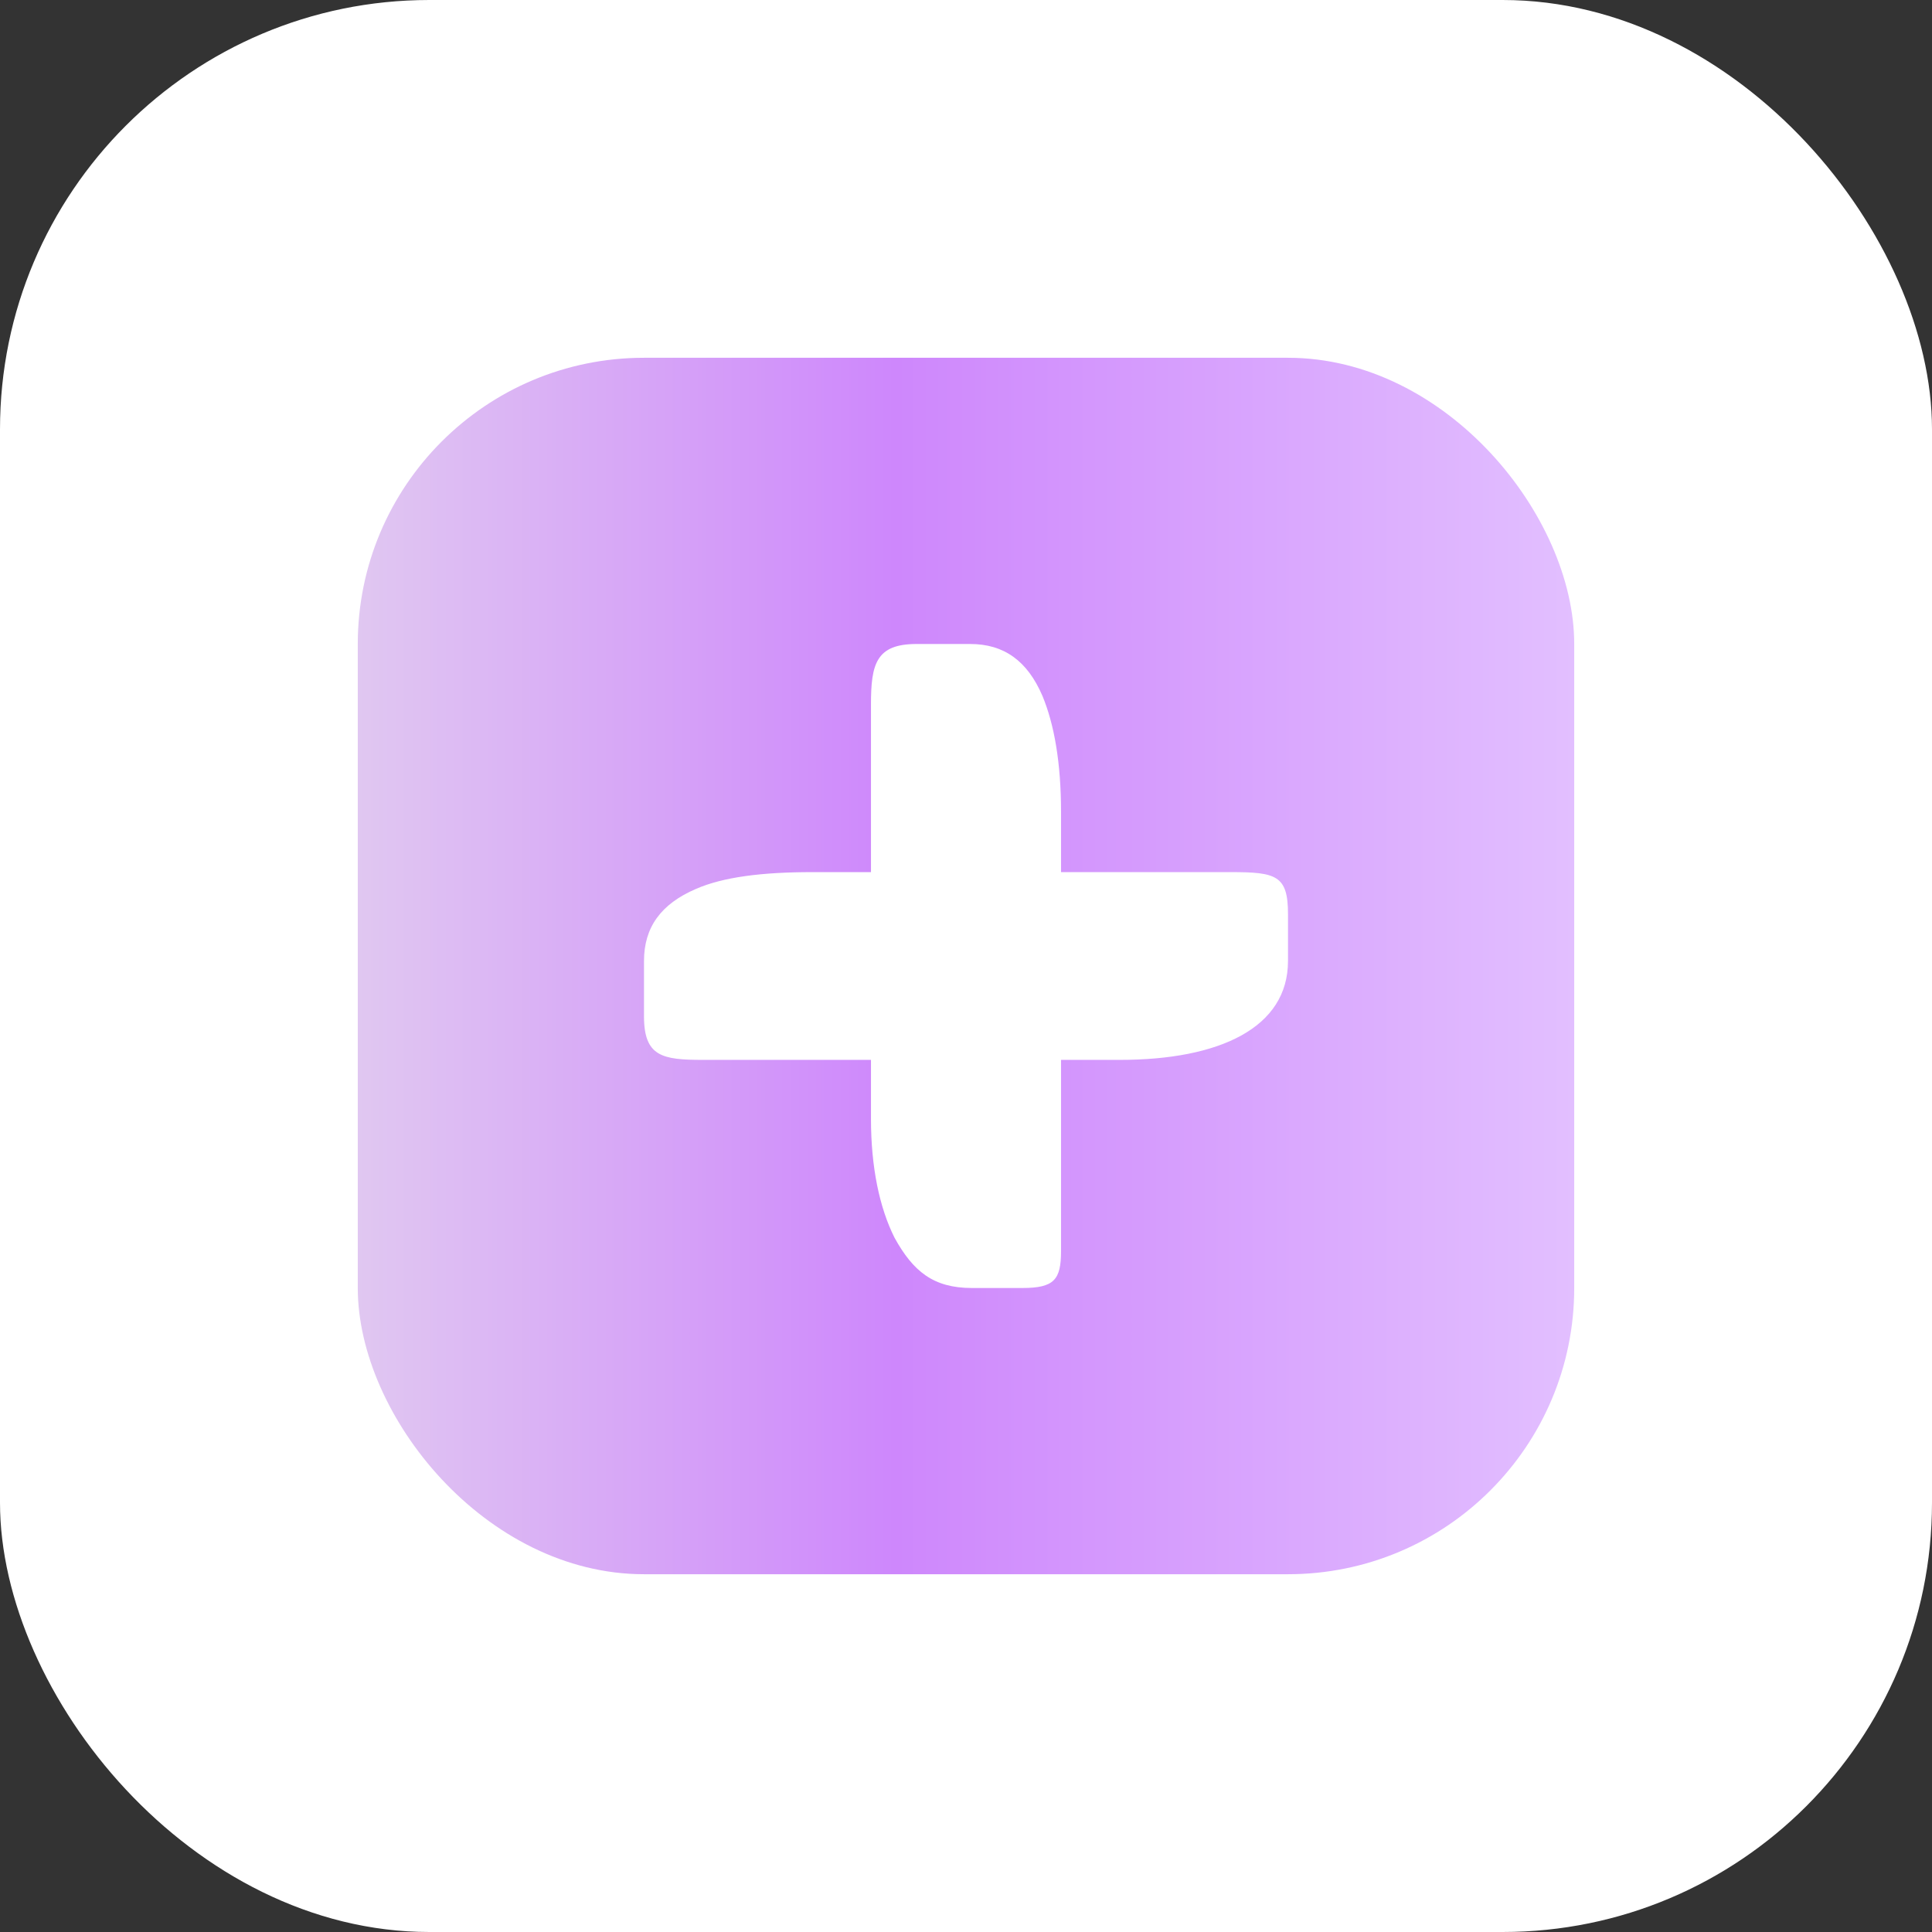
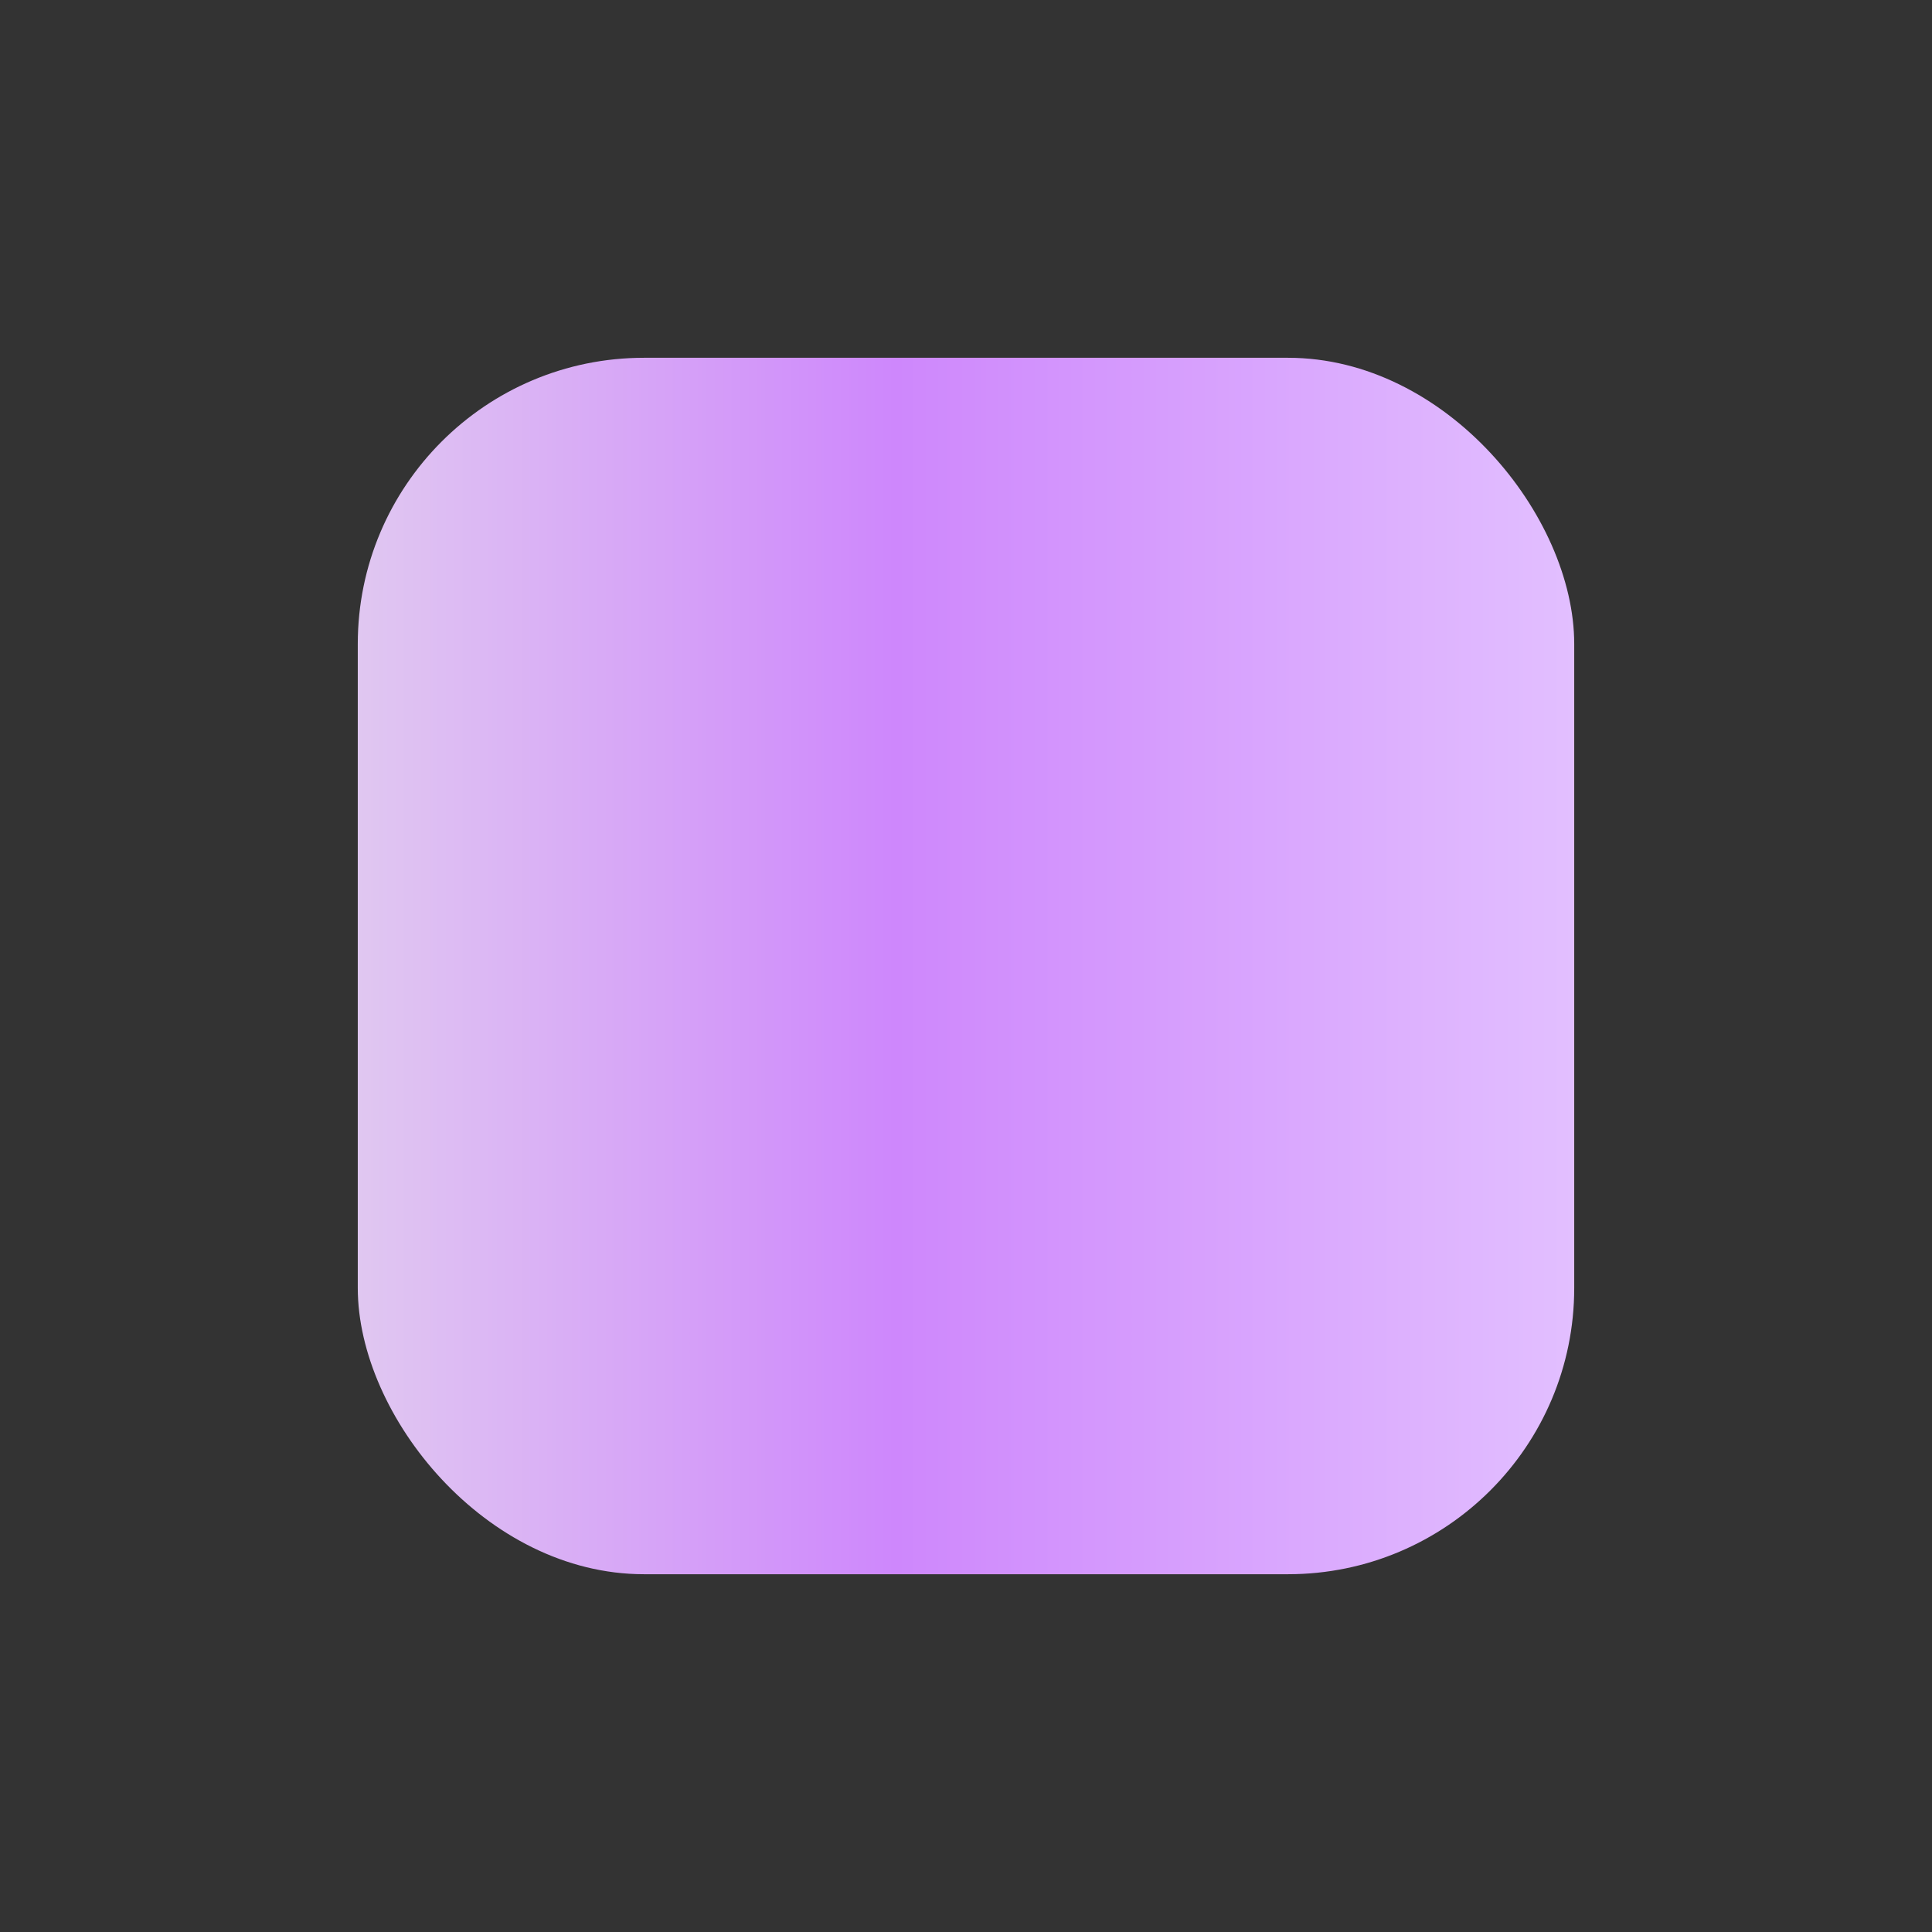
<svg xmlns="http://www.w3.org/2000/svg" width="27" height="27" viewBox="0 0 27 27" fill="none">
  <rect x="0" y="0" width="27" height="27" fill="#333333" stroke="none" />
-   <rect width="27" height="27" rx="6" fill="white" />
  <rect x="5" y="5" width="17" height="17" rx="4" fill="url(#paint0_linear_66_2052)" />
-   <path d="M15.65 14.812H14.828V17.484C14.828 17.883 14.734 18 14.287 18H13.582C13.042 18 12.76 17.766 12.501 17.297C12.29 16.875 12.172 16.312 12.172 15.633V14.812H9.822C9.258 14.812 9 14.766 9 14.203V13.43C9 12.961 9.235 12.633 9.728 12.422C10.104 12.258 10.645 12.188 11.35 12.188H12.172V9.844C12.172 9.281 12.243 9 12.807 9H13.559C14.029 9 14.358 9.234 14.569 9.727C14.734 10.125 14.828 10.664 14.828 11.344V12.188H17.201C17.835 12.188 18 12.234 18 12.773V13.43C18 14.367 17.037 14.812 15.65 14.812Z" fill="white" />
  <defs>
    <linearGradient id="paint0_linear_66_2052" x1="5" y1="13.5" x2="22" y2="13.5" gradientUnits="userSpaceOnUse">
      <stop stop-color="#E0C7F1" />
      <stop offset="0.442" stop-color="#CE87FC" />
      <stop offset="1" stop-color="#E2BFFF" />
    </linearGradient>
  </defs>
</svg>